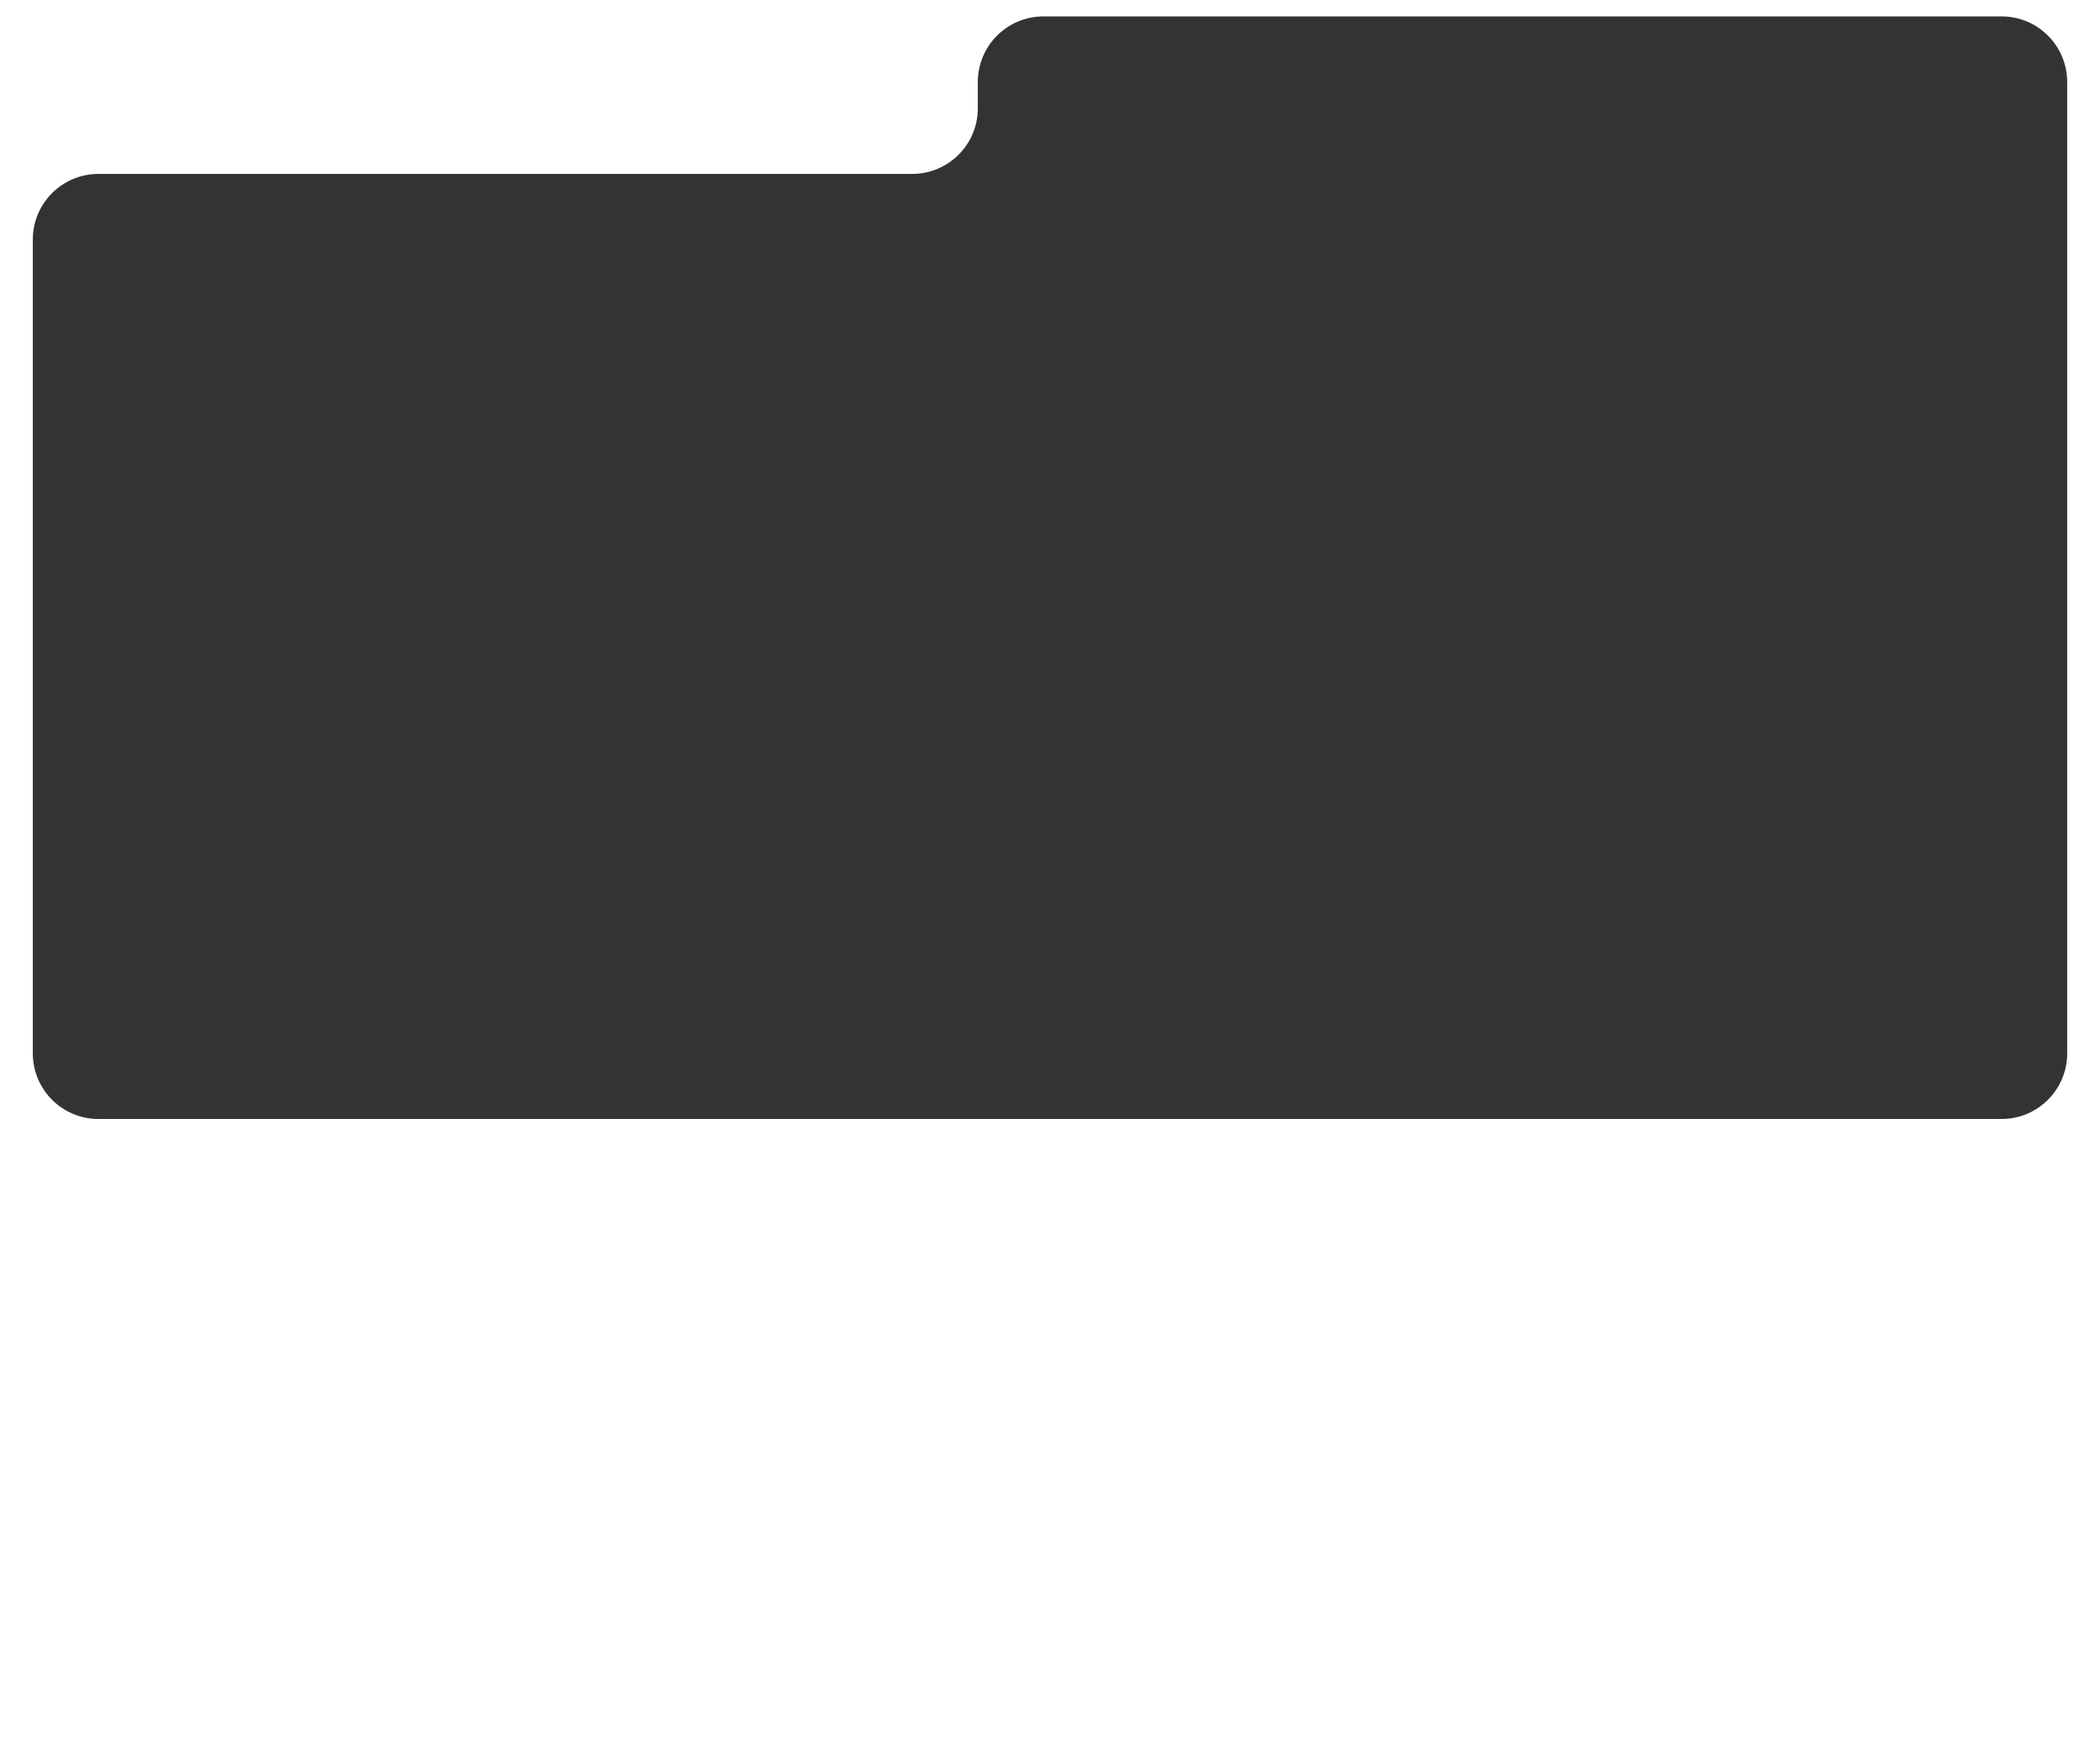
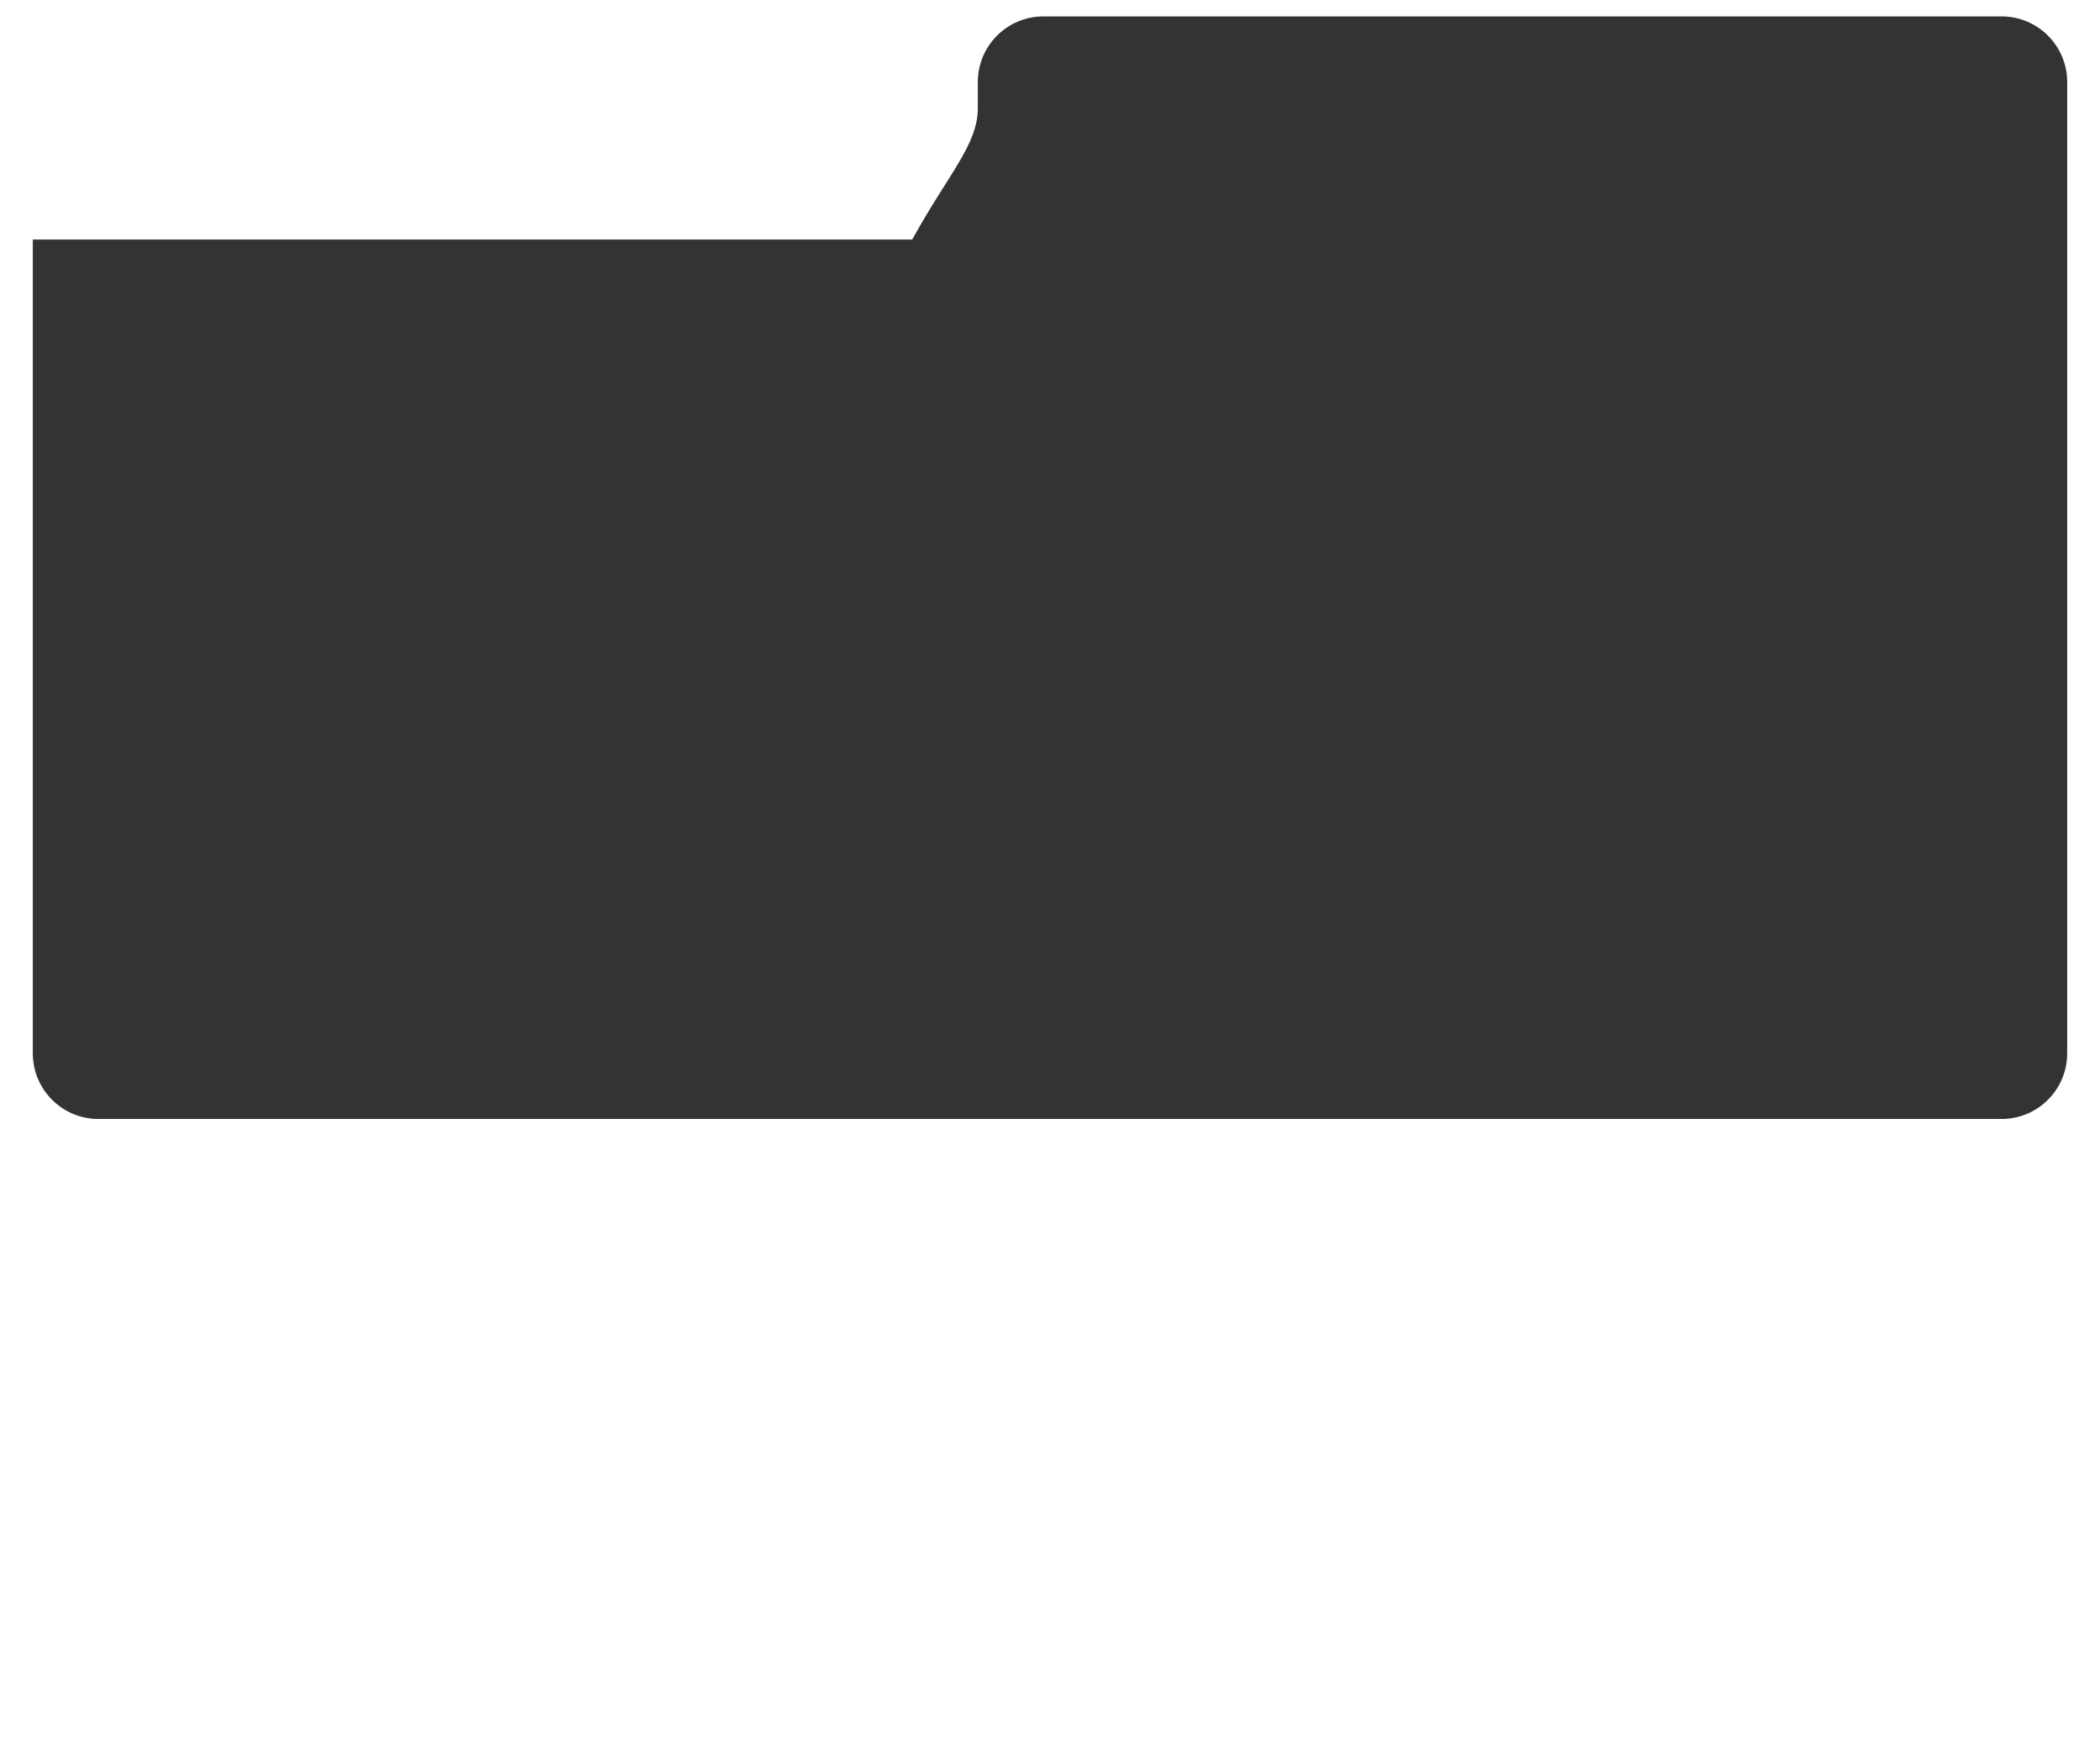
<svg xmlns="http://www.w3.org/2000/svg" width="640" height="533" viewBox="0 0 640 533" fill="none">
  <rect x="0" y="0" width="640" height="533" fill="#333333" stroke="none" />
-   <path fill-rule="evenodd" clip-rule="evenodd" d="M640 0H0V533H640V0ZM298 25C298 13.954 306.954 5 318 5H610C621.046 5 630 13.954 630 25V53V58V321C630 332.046 621.046 341 610 341H30C18.954 341 10 332.046 10 321V73C10 61.954 18.954 53 30 53H278C289.046 53 298 44.046 298 33V25Z" fill="white" />
+   <path fill-rule="evenodd" clip-rule="evenodd" d="M640 0H0V533H640V0ZM298 25C298 13.954 306.954 5 318 5H610C621.046 5 630 13.954 630 25V53V58V321C630 332.046 621.046 341 610 341H30C18.954 341 10 332.046 10 321V73H278C289.046 53 298 44.046 298 33V25Z" fill="white" />
</svg>